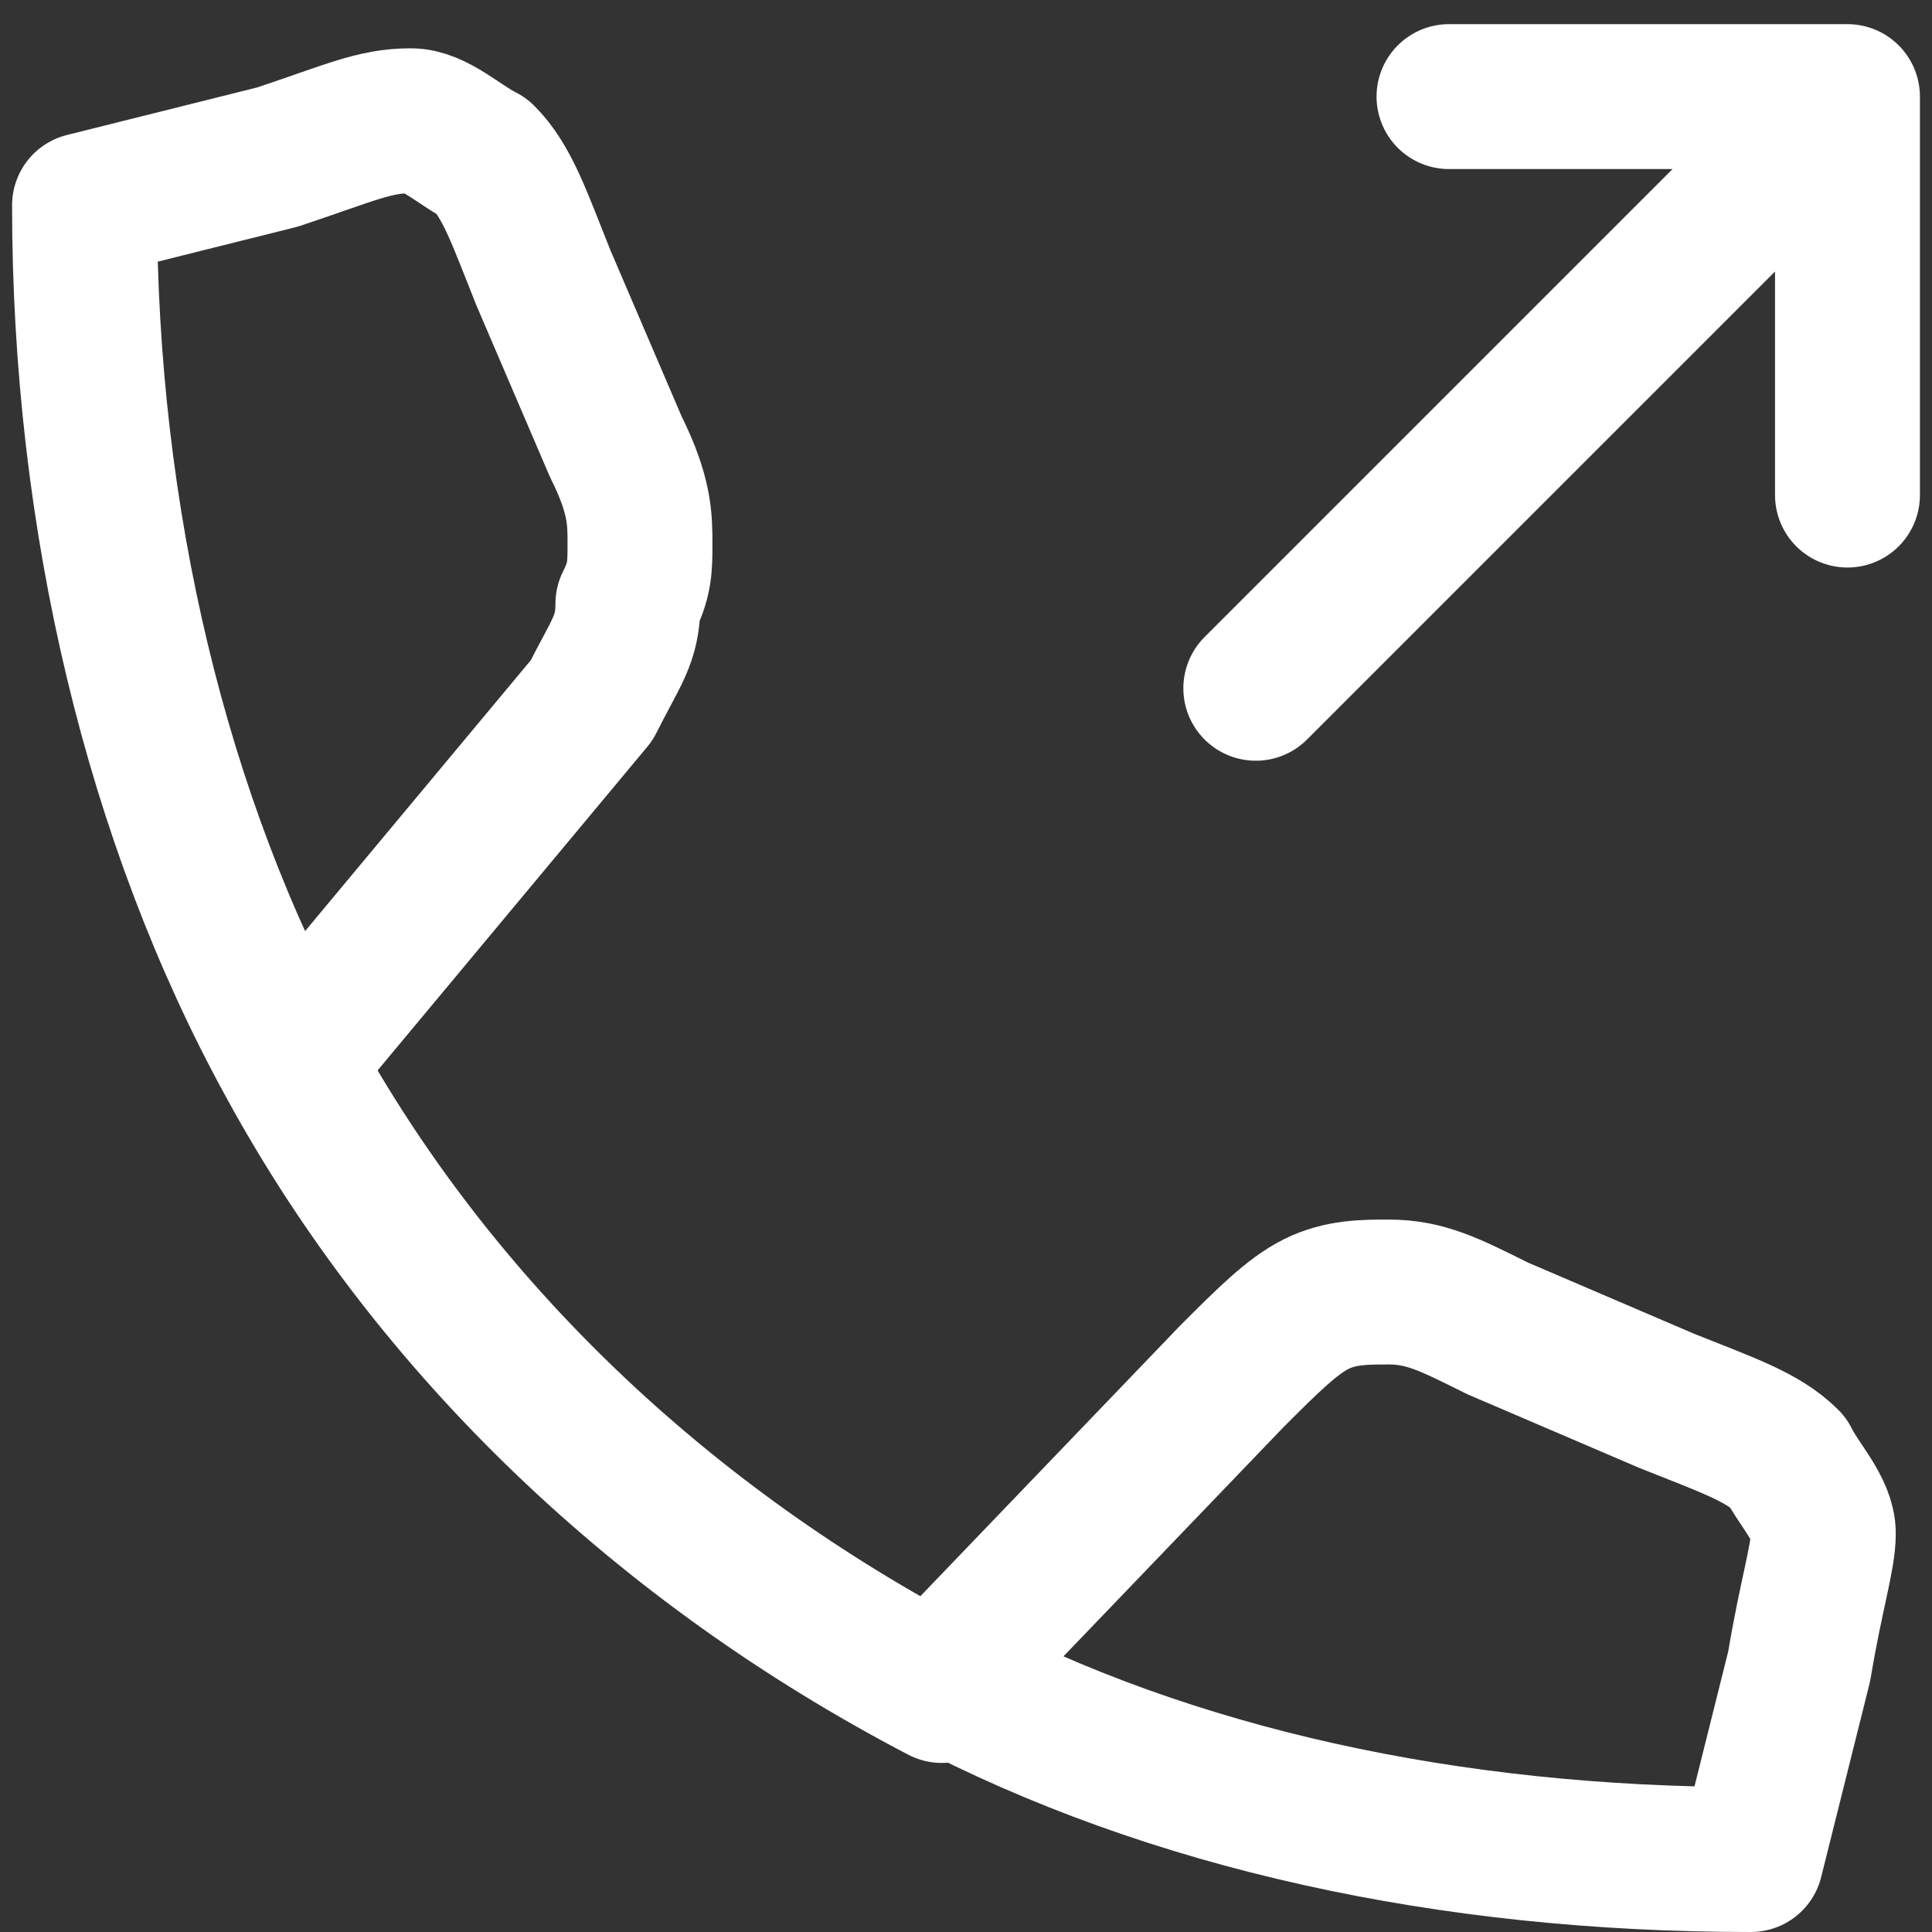
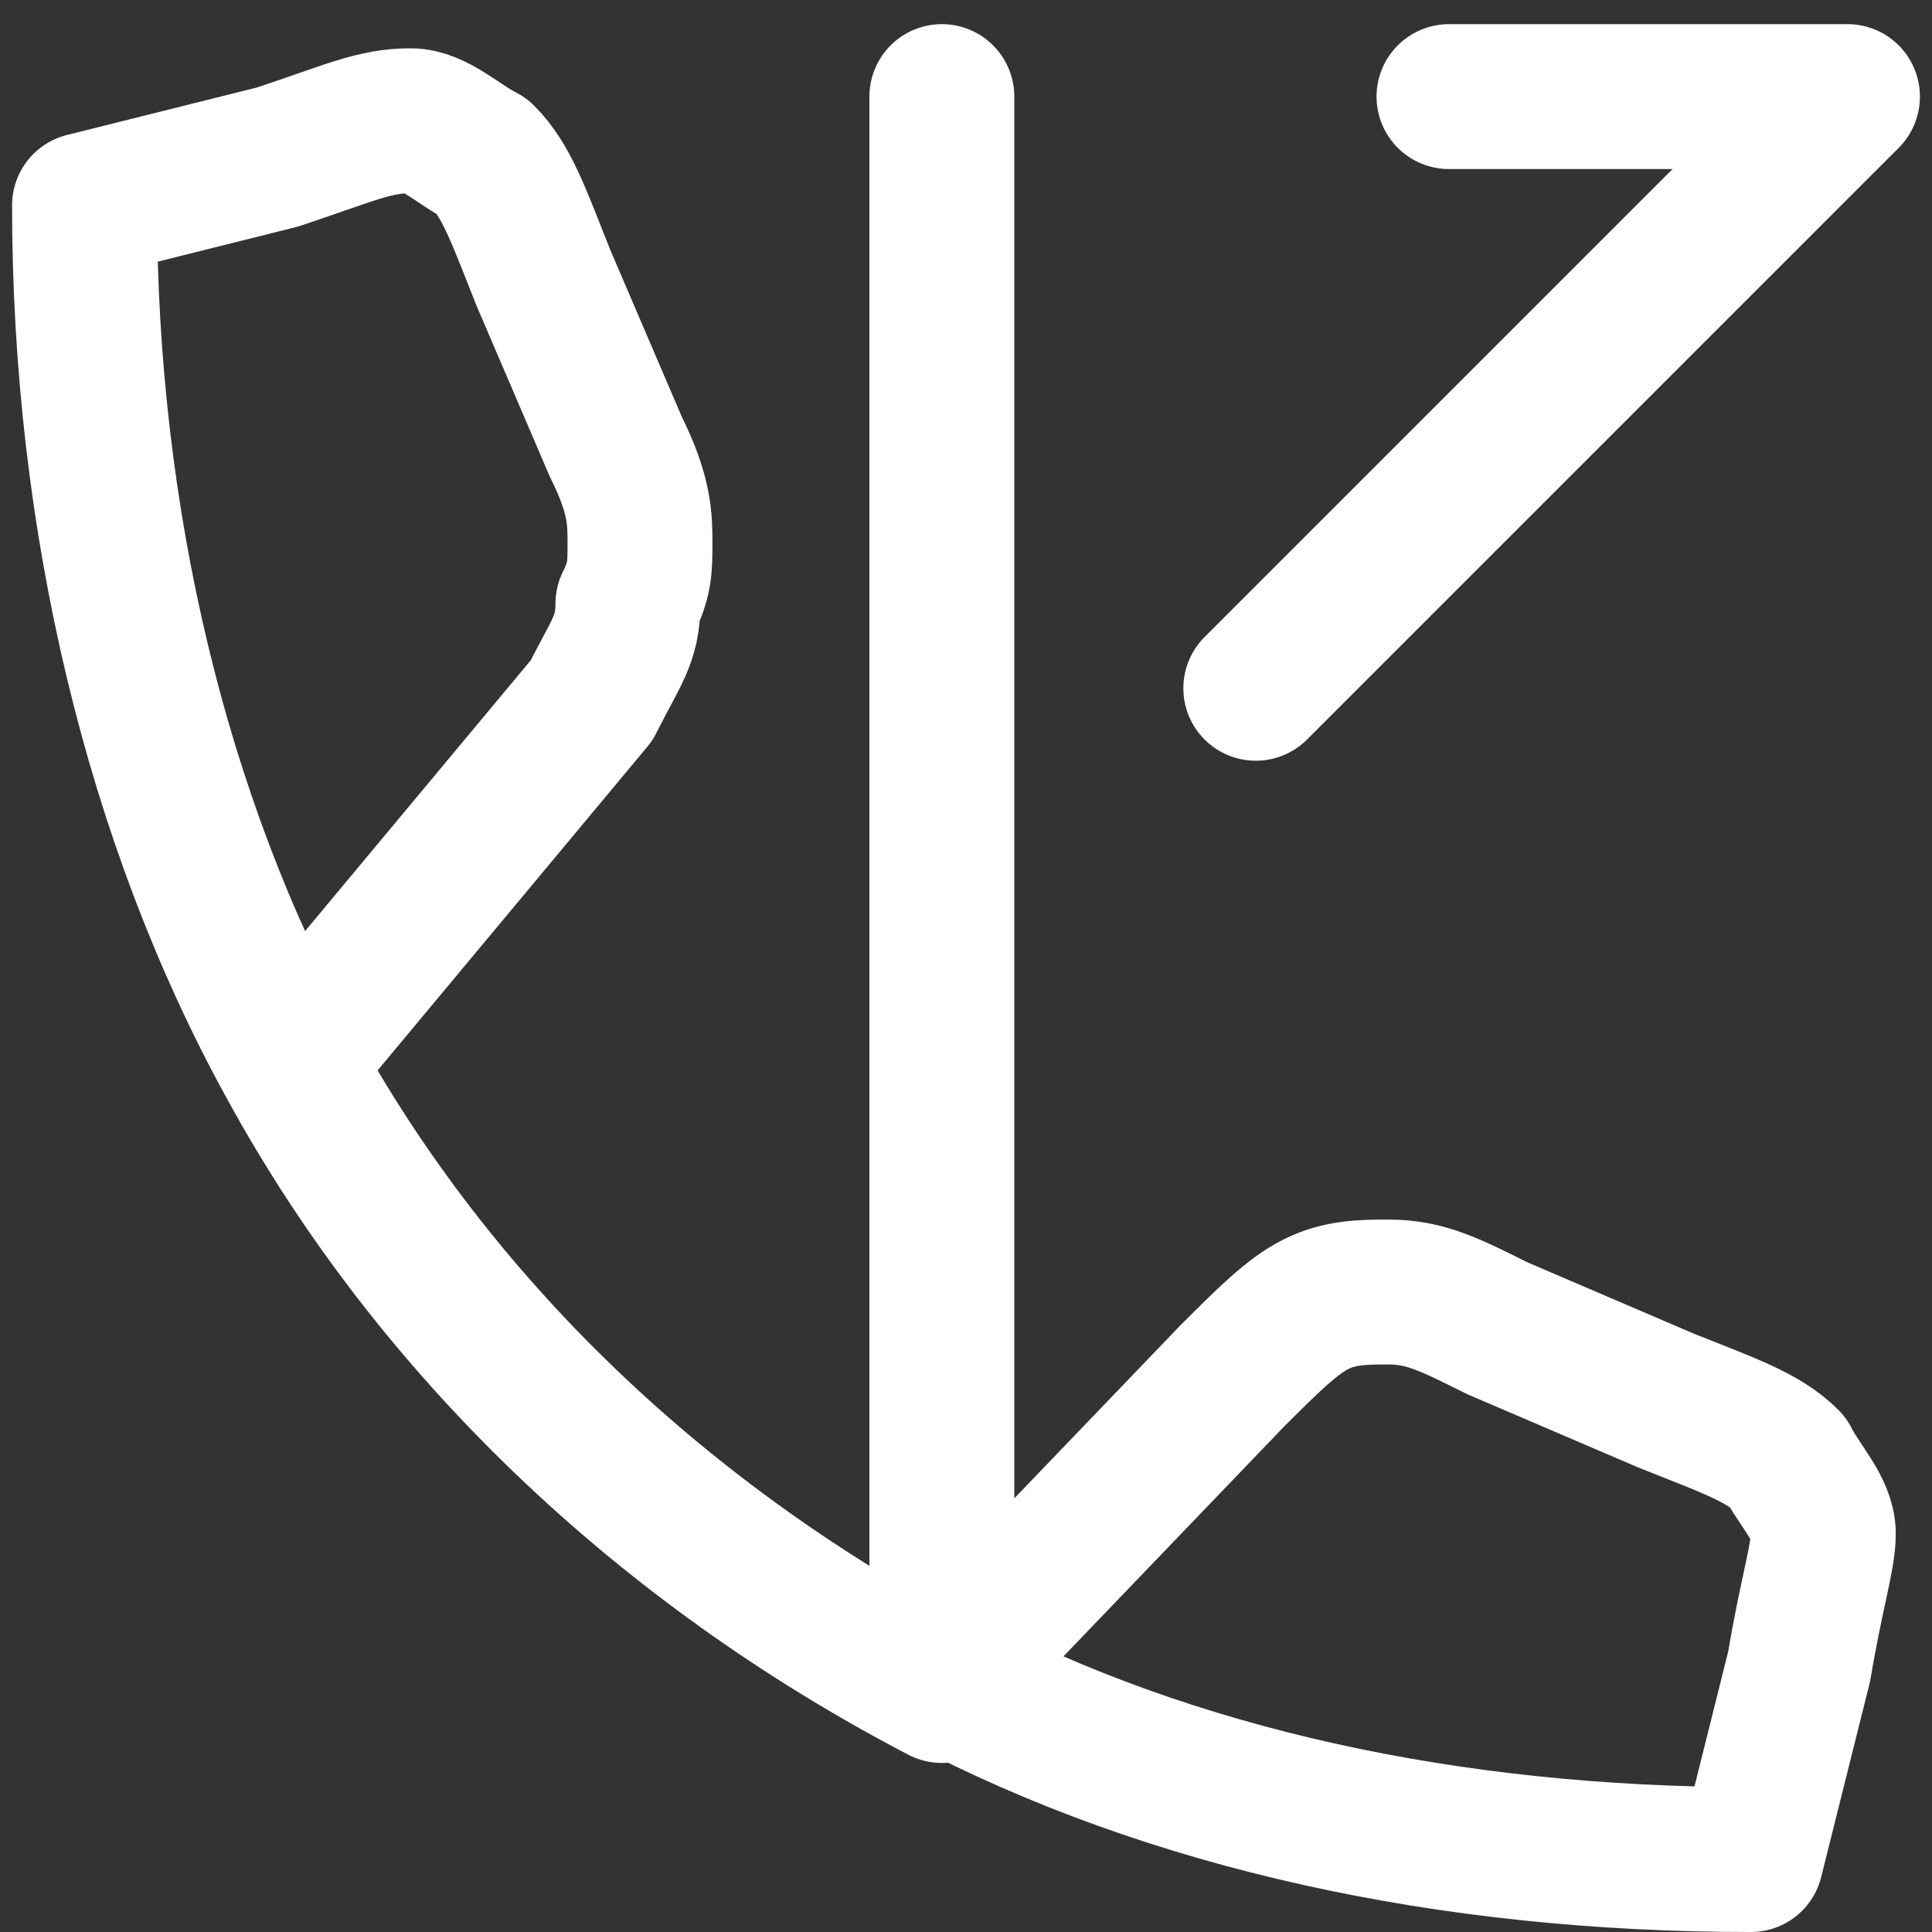
<svg xmlns="http://www.w3.org/2000/svg" version="1.1" id="Layer_1" x="0px" y="0px" viewBox="0 0 16 16" style="enable-background:new 0 0 16 16;" xml:space="preserve">
  <rect x="0" y="0" width="16" height="16" fill="#333333" stroke="none" />
  <style type="text/css">
	.st0{fill:#FFFFFF;}
	.st1{fill:none;stroke:#FFFFFF;stroke-width:1.2;stroke-linecap:round;stroke-linejoin:round;stroke-miterlimit:133.333;}
</style>
-   <path class="st0" d="M34.2,12.3l0.4-2.9h-2.8V7.6c0-0.8,0.4-1.6,1.6-1.6h1.3V3.5c0,0-1.1-0.2-2.2-0.2c-2.3,0-3.8,1.4-3.8,3.9v2.2  h-2.5v2.9h2.5v7h3.1v-7H34.2z" />
-   <path class="st1" d="M2.4,8.8c-1.1-2-1.7-4.5-1.7-7.1l1.6-0.4C2.9,1.1,3.1,1,3.4,1c0.2,0,0.4,0.2,0.6,0.3c0.2,0.2,0.3,0.5,0.5,1  l0.6,1.4c0.2,0.4,0.2,0.6,0.2,0.8c0,0.2,0,0.3-0.1,0.5C5.2,5.3,5.1,5.4,4.9,5.8L2.4,8.8z M2.4,8.8c1.2,2.2,3.1,4,5.4,5.2 M7.8,13.9  c1.9,1,4.2,1.5,6.7,1.5l0.4-1.6c0.1-0.6,0.2-0.9,0.2-1.1c0-0.2-0.2-0.4-0.3-0.6c-0.2-0.2-0.5-0.3-1-0.5L12.4,11  c-0.4-0.2-0.6-0.3-0.9-0.3c-0.2,0-0.4,0-0.6,0.1c-0.2,0.1-0.4,0.3-0.7,0.6L7.8,13.9z M15.3,4.1V0.8 M15.3,0.8h-3.3 M15.3,0.8  l-4.9,4.9" />
+   <path class="st1" d="M2.4,8.8c-1.1-2-1.7-4.5-1.7-7.1l1.6-0.4C2.9,1.1,3.1,1,3.4,1c0.2,0,0.4,0.2,0.6,0.3c0.2,0.2,0.3,0.5,0.5,1  l0.6,1.4c0.2,0.4,0.2,0.6,0.2,0.8c0,0.2,0,0.3-0.1,0.5C5.2,5.3,5.1,5.4,4.9,5.8L2.4,8.8z M2.4,8.8c1.2,2.2,3.1,4,5.4,5.2 M7.8,13.9  c1.9,1,4.2,1.5,6.7,1.5l0.4-1.6c0.1-0.6,0.2-0.9,0.2-1.1c0-0.2-0.2-0.4-0.3-0.6c-0.2-0.2-0.5-0.3-1-0.5L12.4,11  c-0.4-0.2-0.6-0.3-0.9-0.3c-0.2,0-0.4,0-0.6,0.1c-0.2,0.1-0.4,0.3-0.7,0.6L7.8,13.9z V0.8 M15.3,0.8h-3.3 M15.3,0.8  l-4.9,4.9" />
</svg>